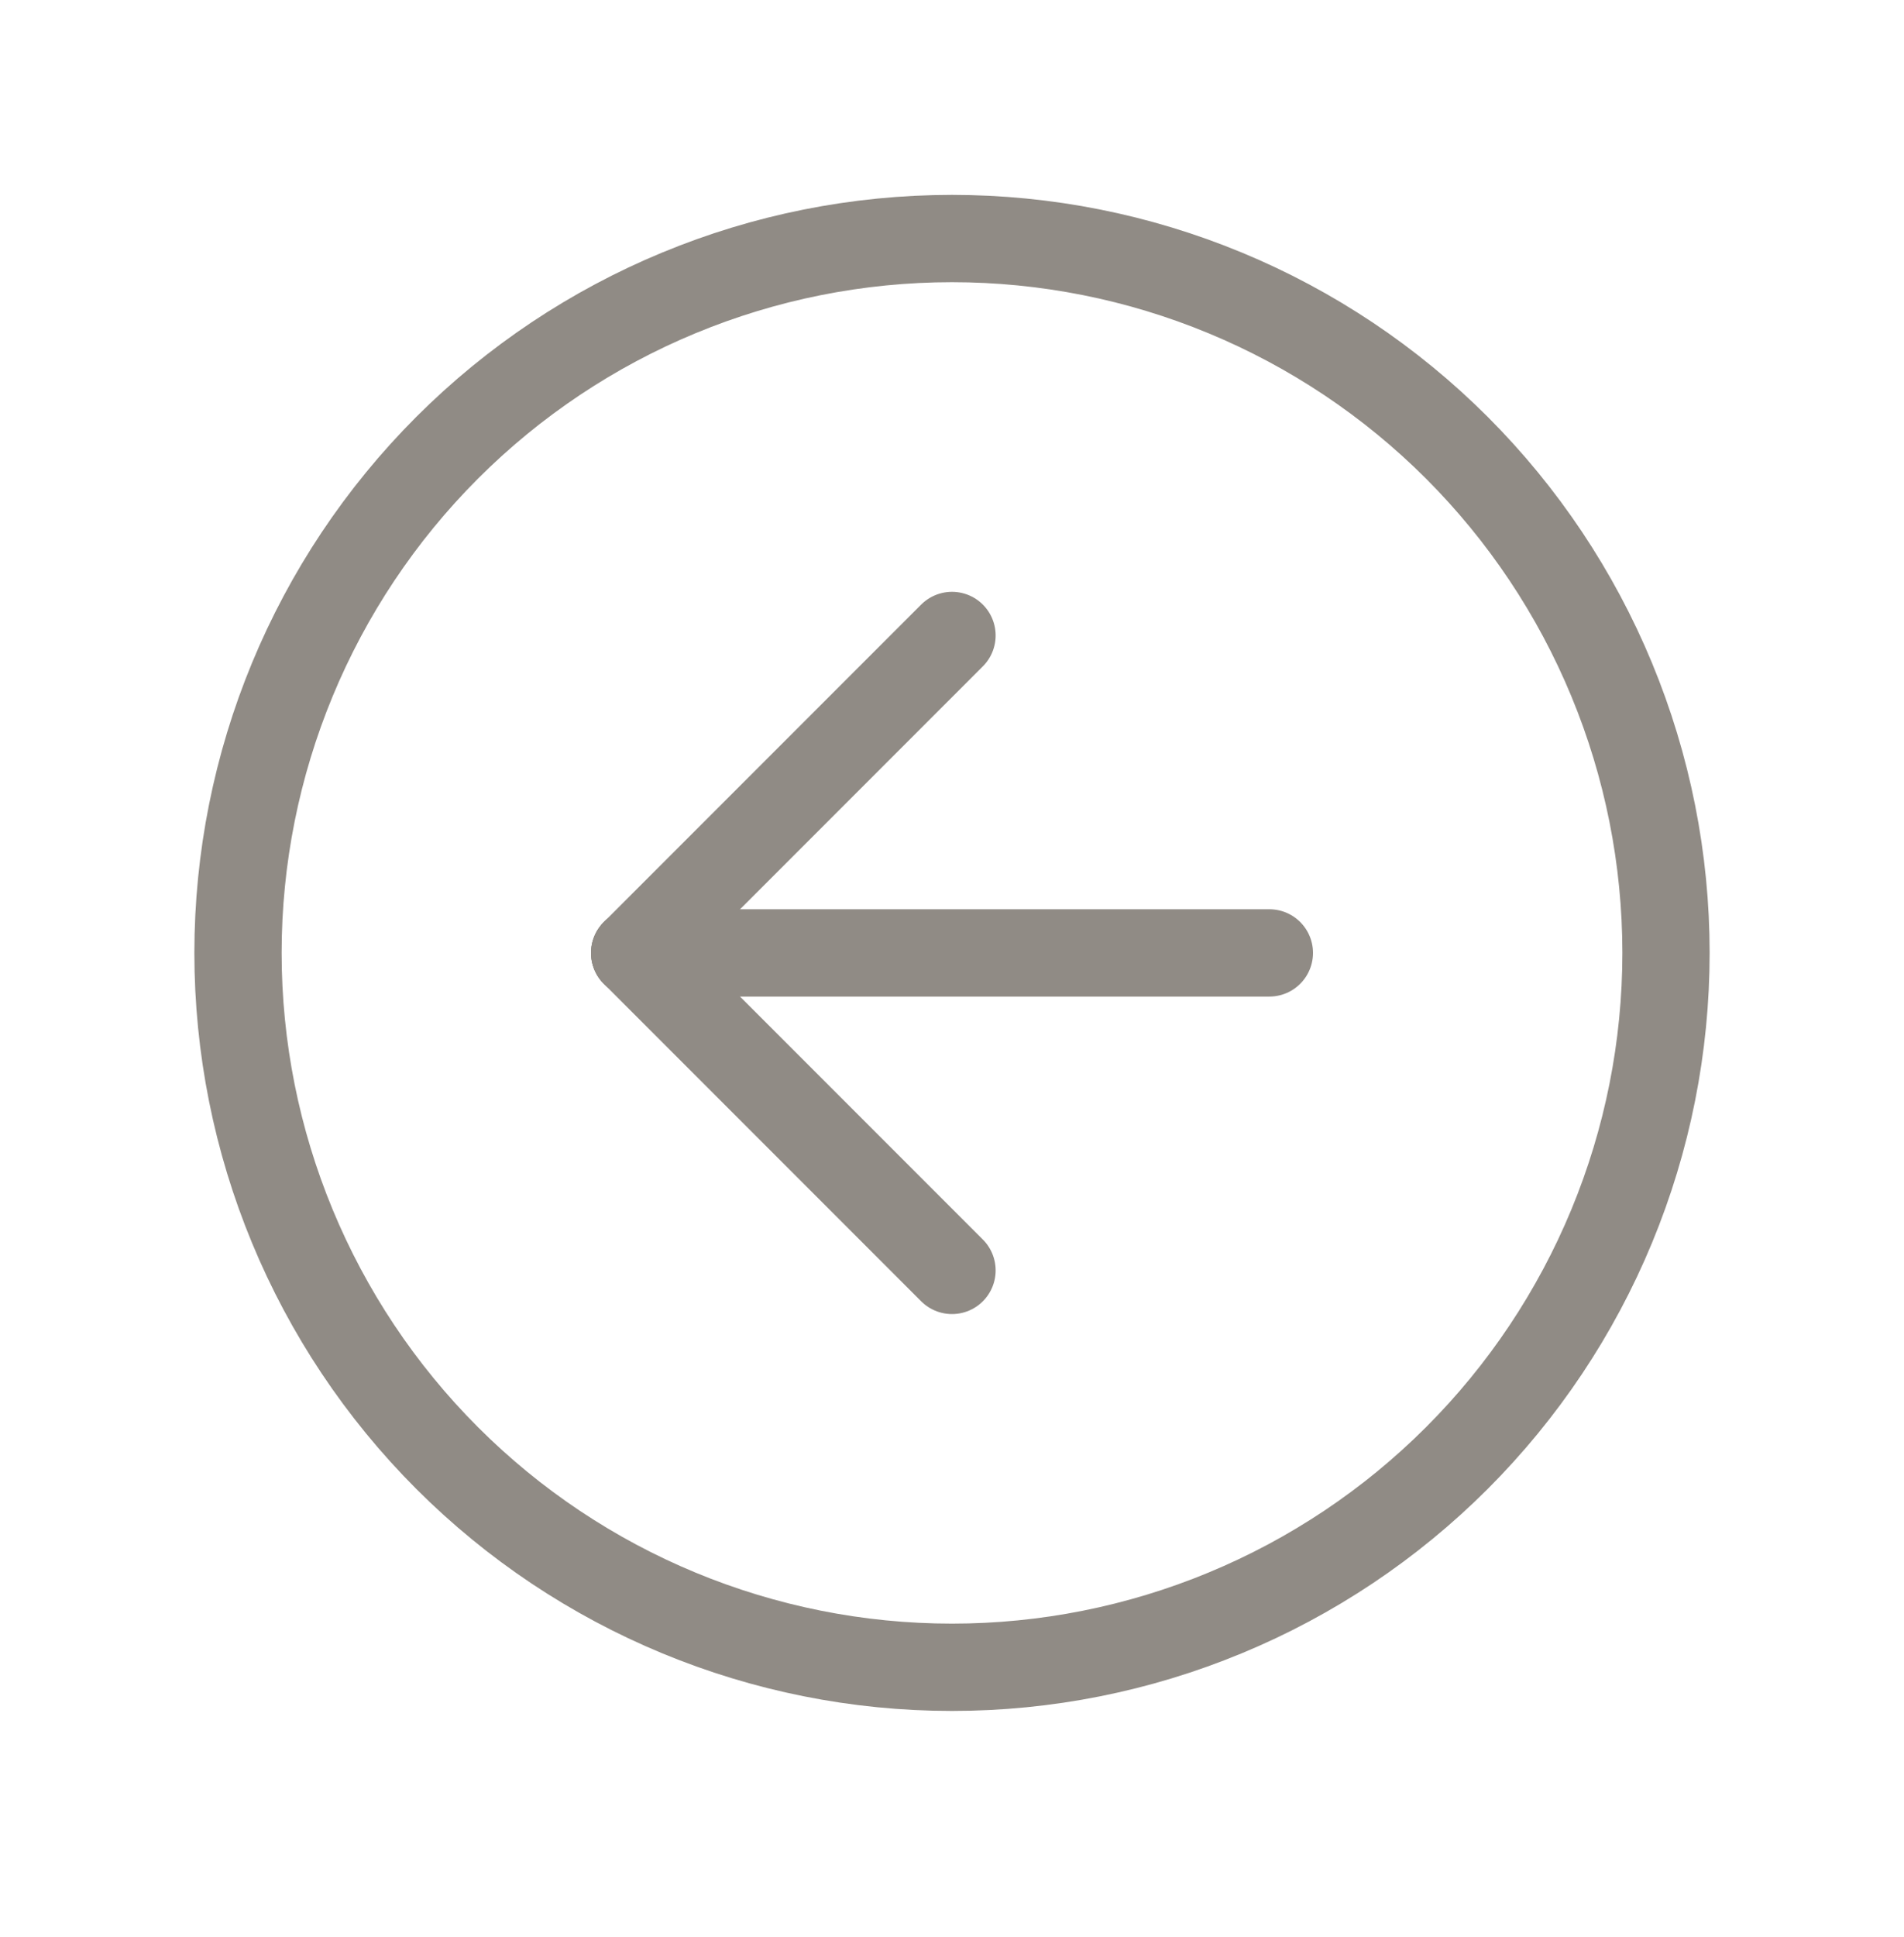
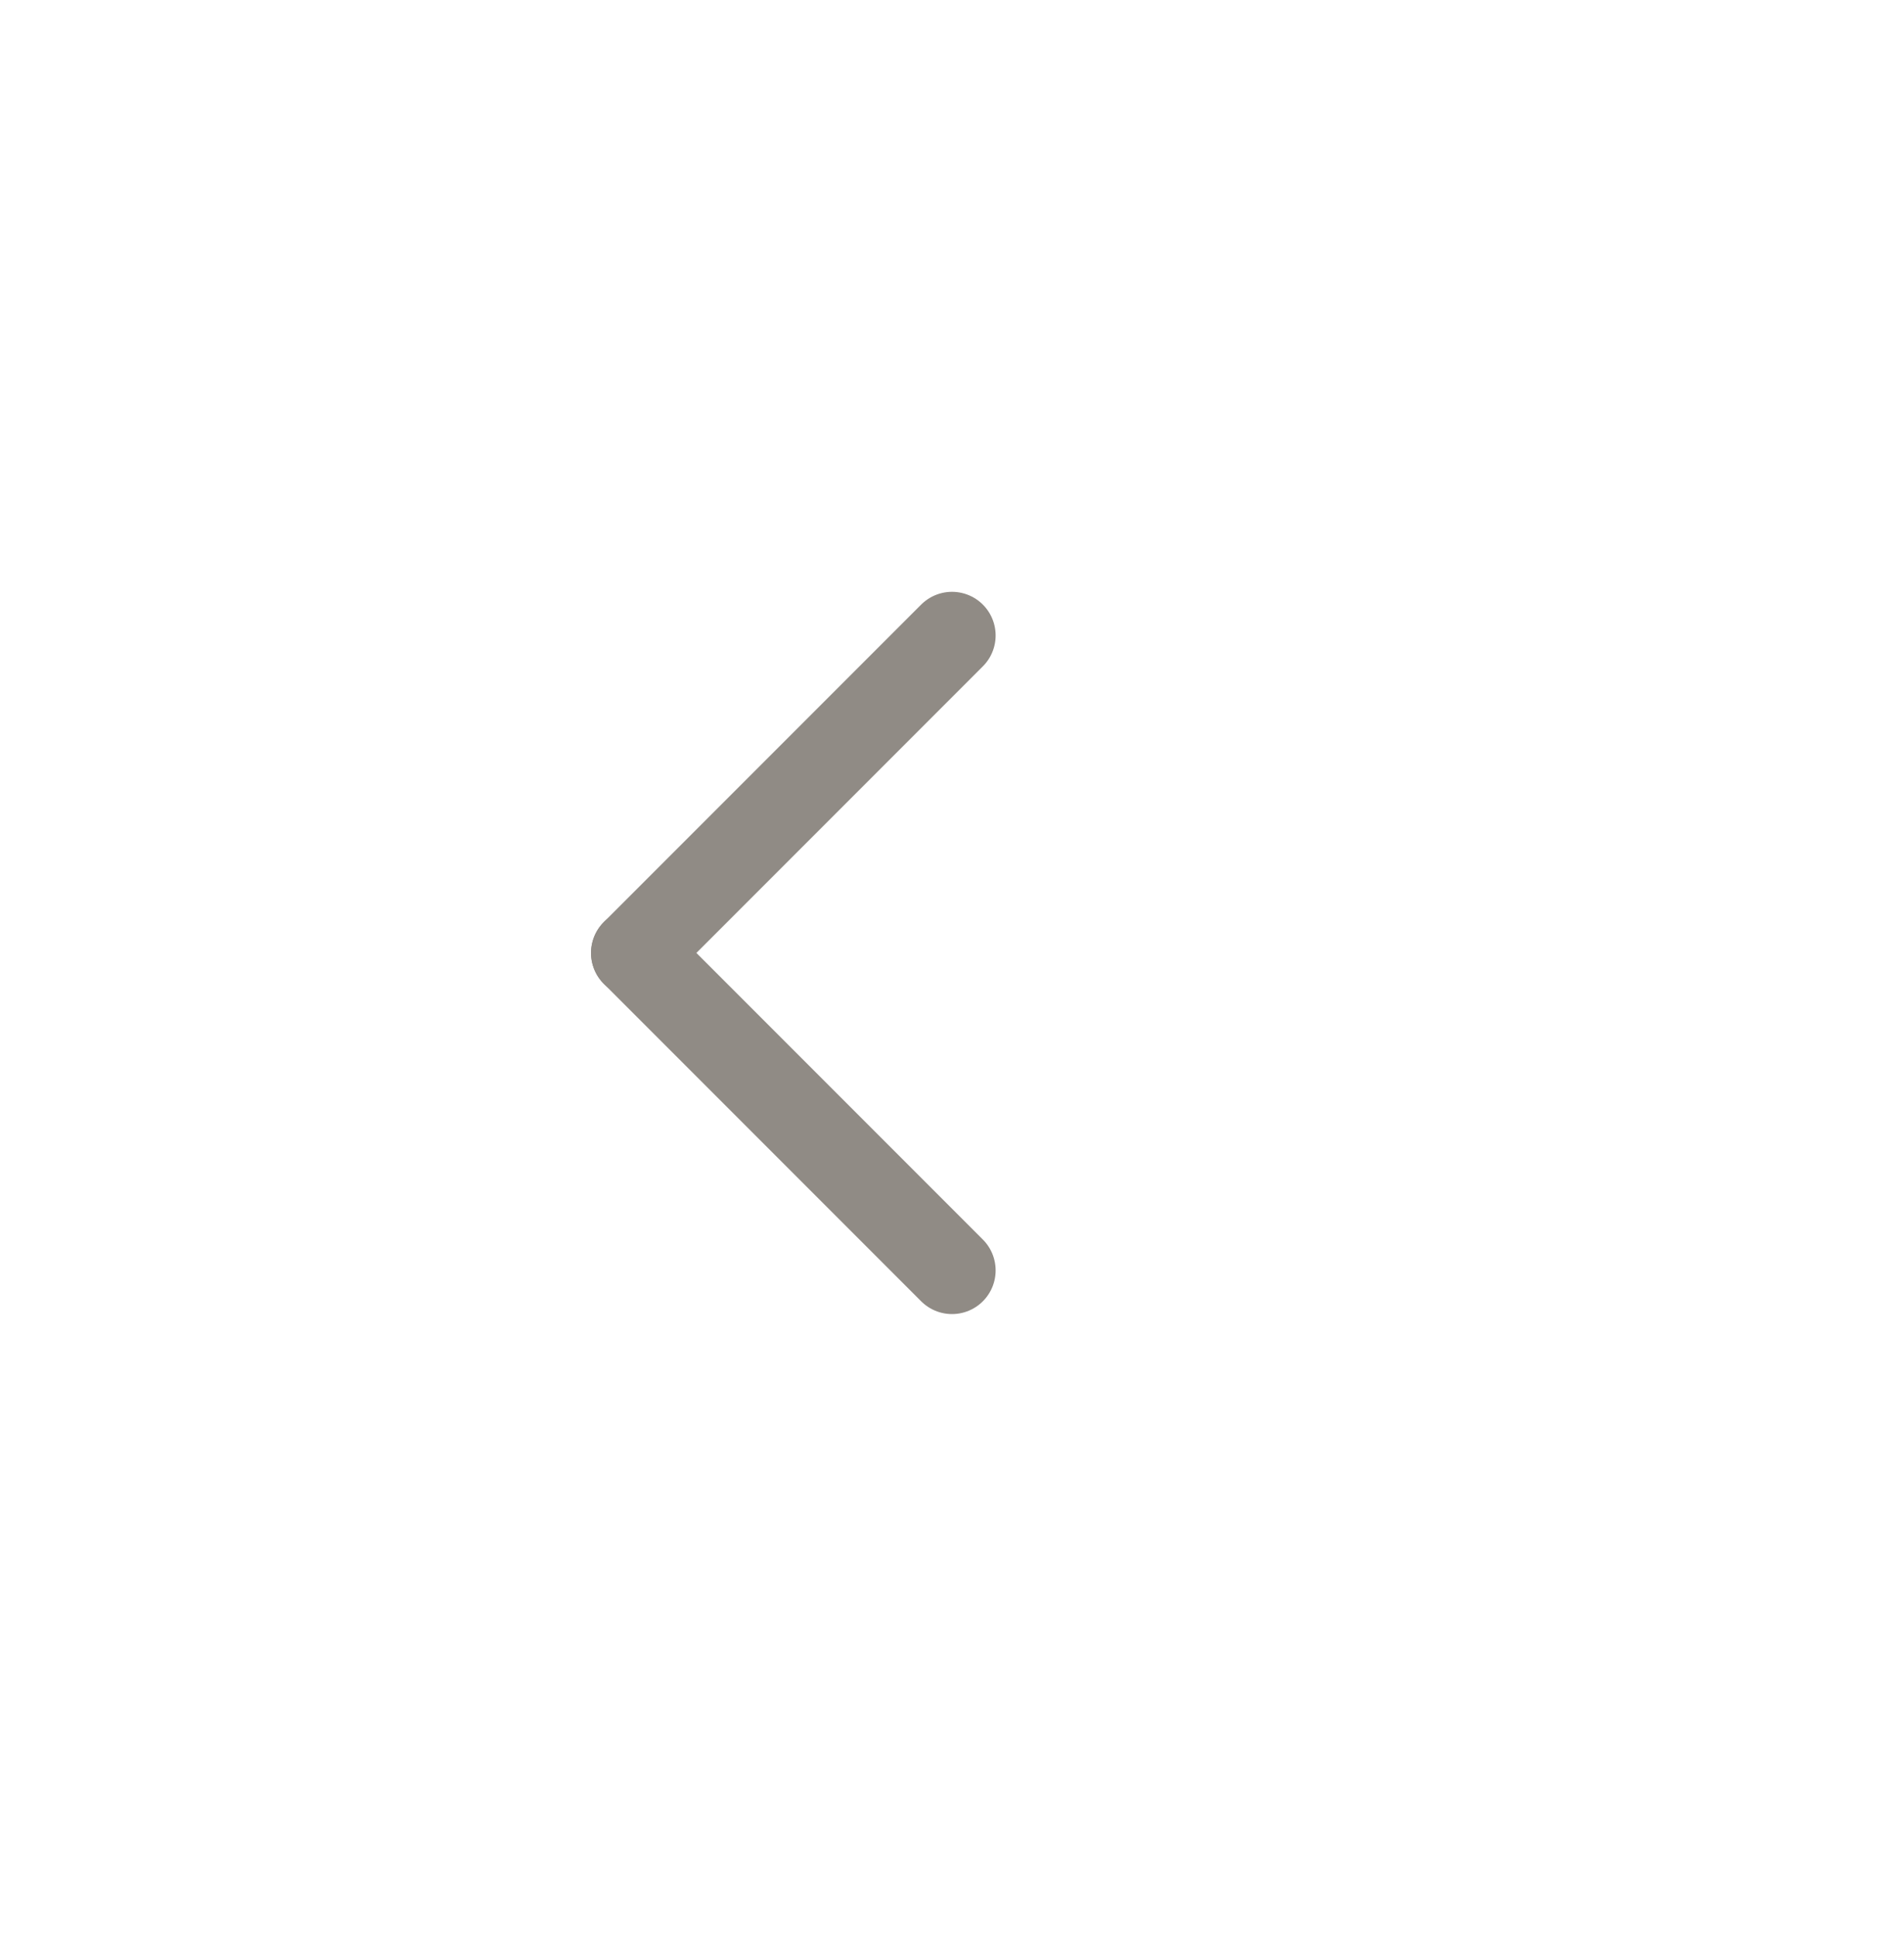
<svg xmlns="http://www.w3.org/2000/svg" width="60" height="61" viewBox="0 0 60 61" fill="none">
  <g id="Group 155046">
    <g id="Group 155044">
-       <path id="Vector" d="M30 52.513C32.955 52.513 35.881 51.931 38.61 50.8C41.34 49.67 43.821 48.012 45.91 45.923C47.999 43.834 49.657 41.353 50.787 38.624C51.918 35.894 52.5 32.968 52.5 30.013C52.5 27.058 51.918 24.133 50.787 21.403C49.657 18.673 47.999 16.193 45.91 14.103C43.821 12.014 41.34 10.357 38.61 9.226C35.881 8.095 32.955 7.513 30 7.513C24.033 7.513 18.31 9.884 14.09 14.103C9.871 18.323 7.5 24.046 7.5 30.013C7.5 35.981 9.871 41.703 14.09 45.923C18.31 50.143 24.033 52.513 30 52.513Z" stroke="#908B85" stroke-width="2.75" stroke-linecap="round" stroke-linejoin="round" />
      <path id="Vector_2" d="M20 30.013L30 40.013" stroke="#908B85" stroke-width="2.75" stroke-linecap="round" stroke-linejoin="round" />
-       <path id="Vector_3" d="M20 30.013L40.001 30.013" stroke="#908B85" stroke-width="2.75" stroke-linecap="round" stroke-linejoin="round" />
      <path id="Vector_4" d="M30 20.015L20 30.015" stroke="#908B85" stroke-width="2.75" stroke-linecap="round" stroke-linejoin="round" />
    </g>
  </g>
</svg>